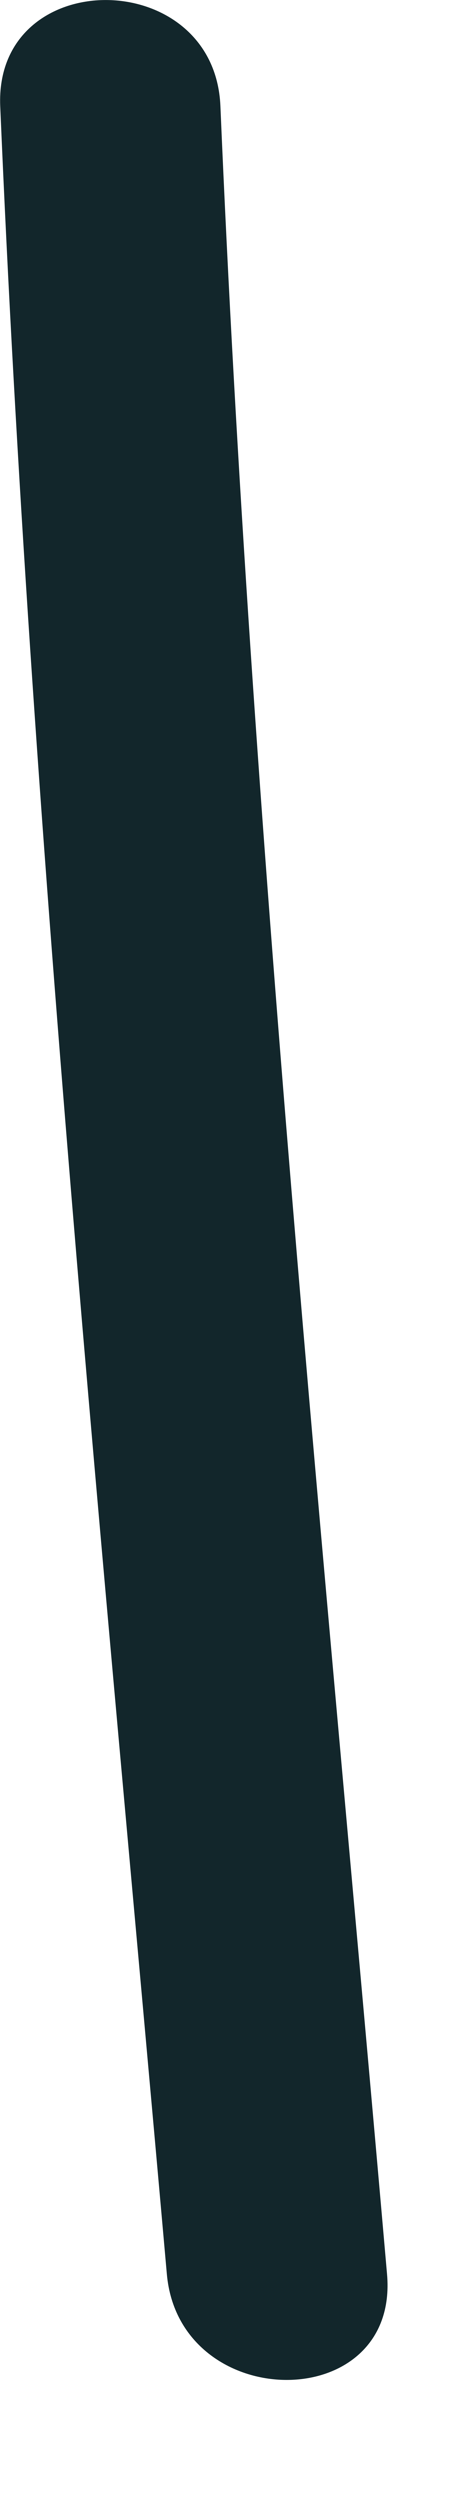
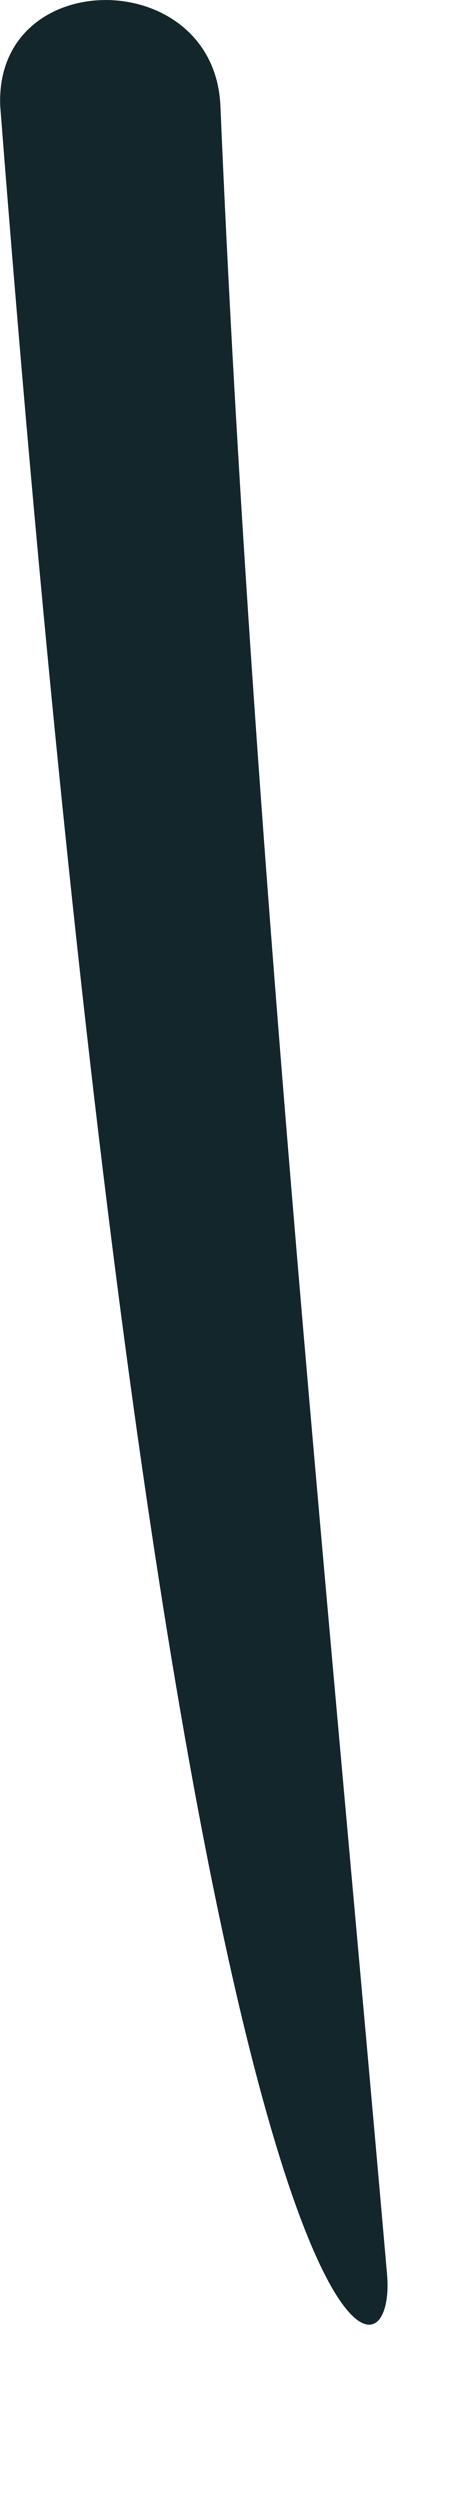
<svg xmlns="http://www.w3.org/2000/svg" fill="none" height="100%" overflow="visible" preserveAspectRatio="none" style="display: block;" viewBox="0 0 2 11" width="100%">
-   <path d="M0.001 0.467C0.136 3.655 0.453 6.828 0.735 10.006C0.79 10.624 1.76 10.63 1.705 10.006C1.427 6.828 1.106 3.655 0.971 0.467C0.945 -0.154 -0.025 -0.157 0.001 0.467Z" fill="#12262B" id="Vector" />
+   <path d="M0.001 0.467C0.79 10.624 1.76 10.63 1.705 10.006C1.427 6.828 1.106 3.655 0.971 0.467C0.945 -0.154 -0.025 -0.157 0.001 0.467Z" fill="#12262B" id="Vector" />
</svg>